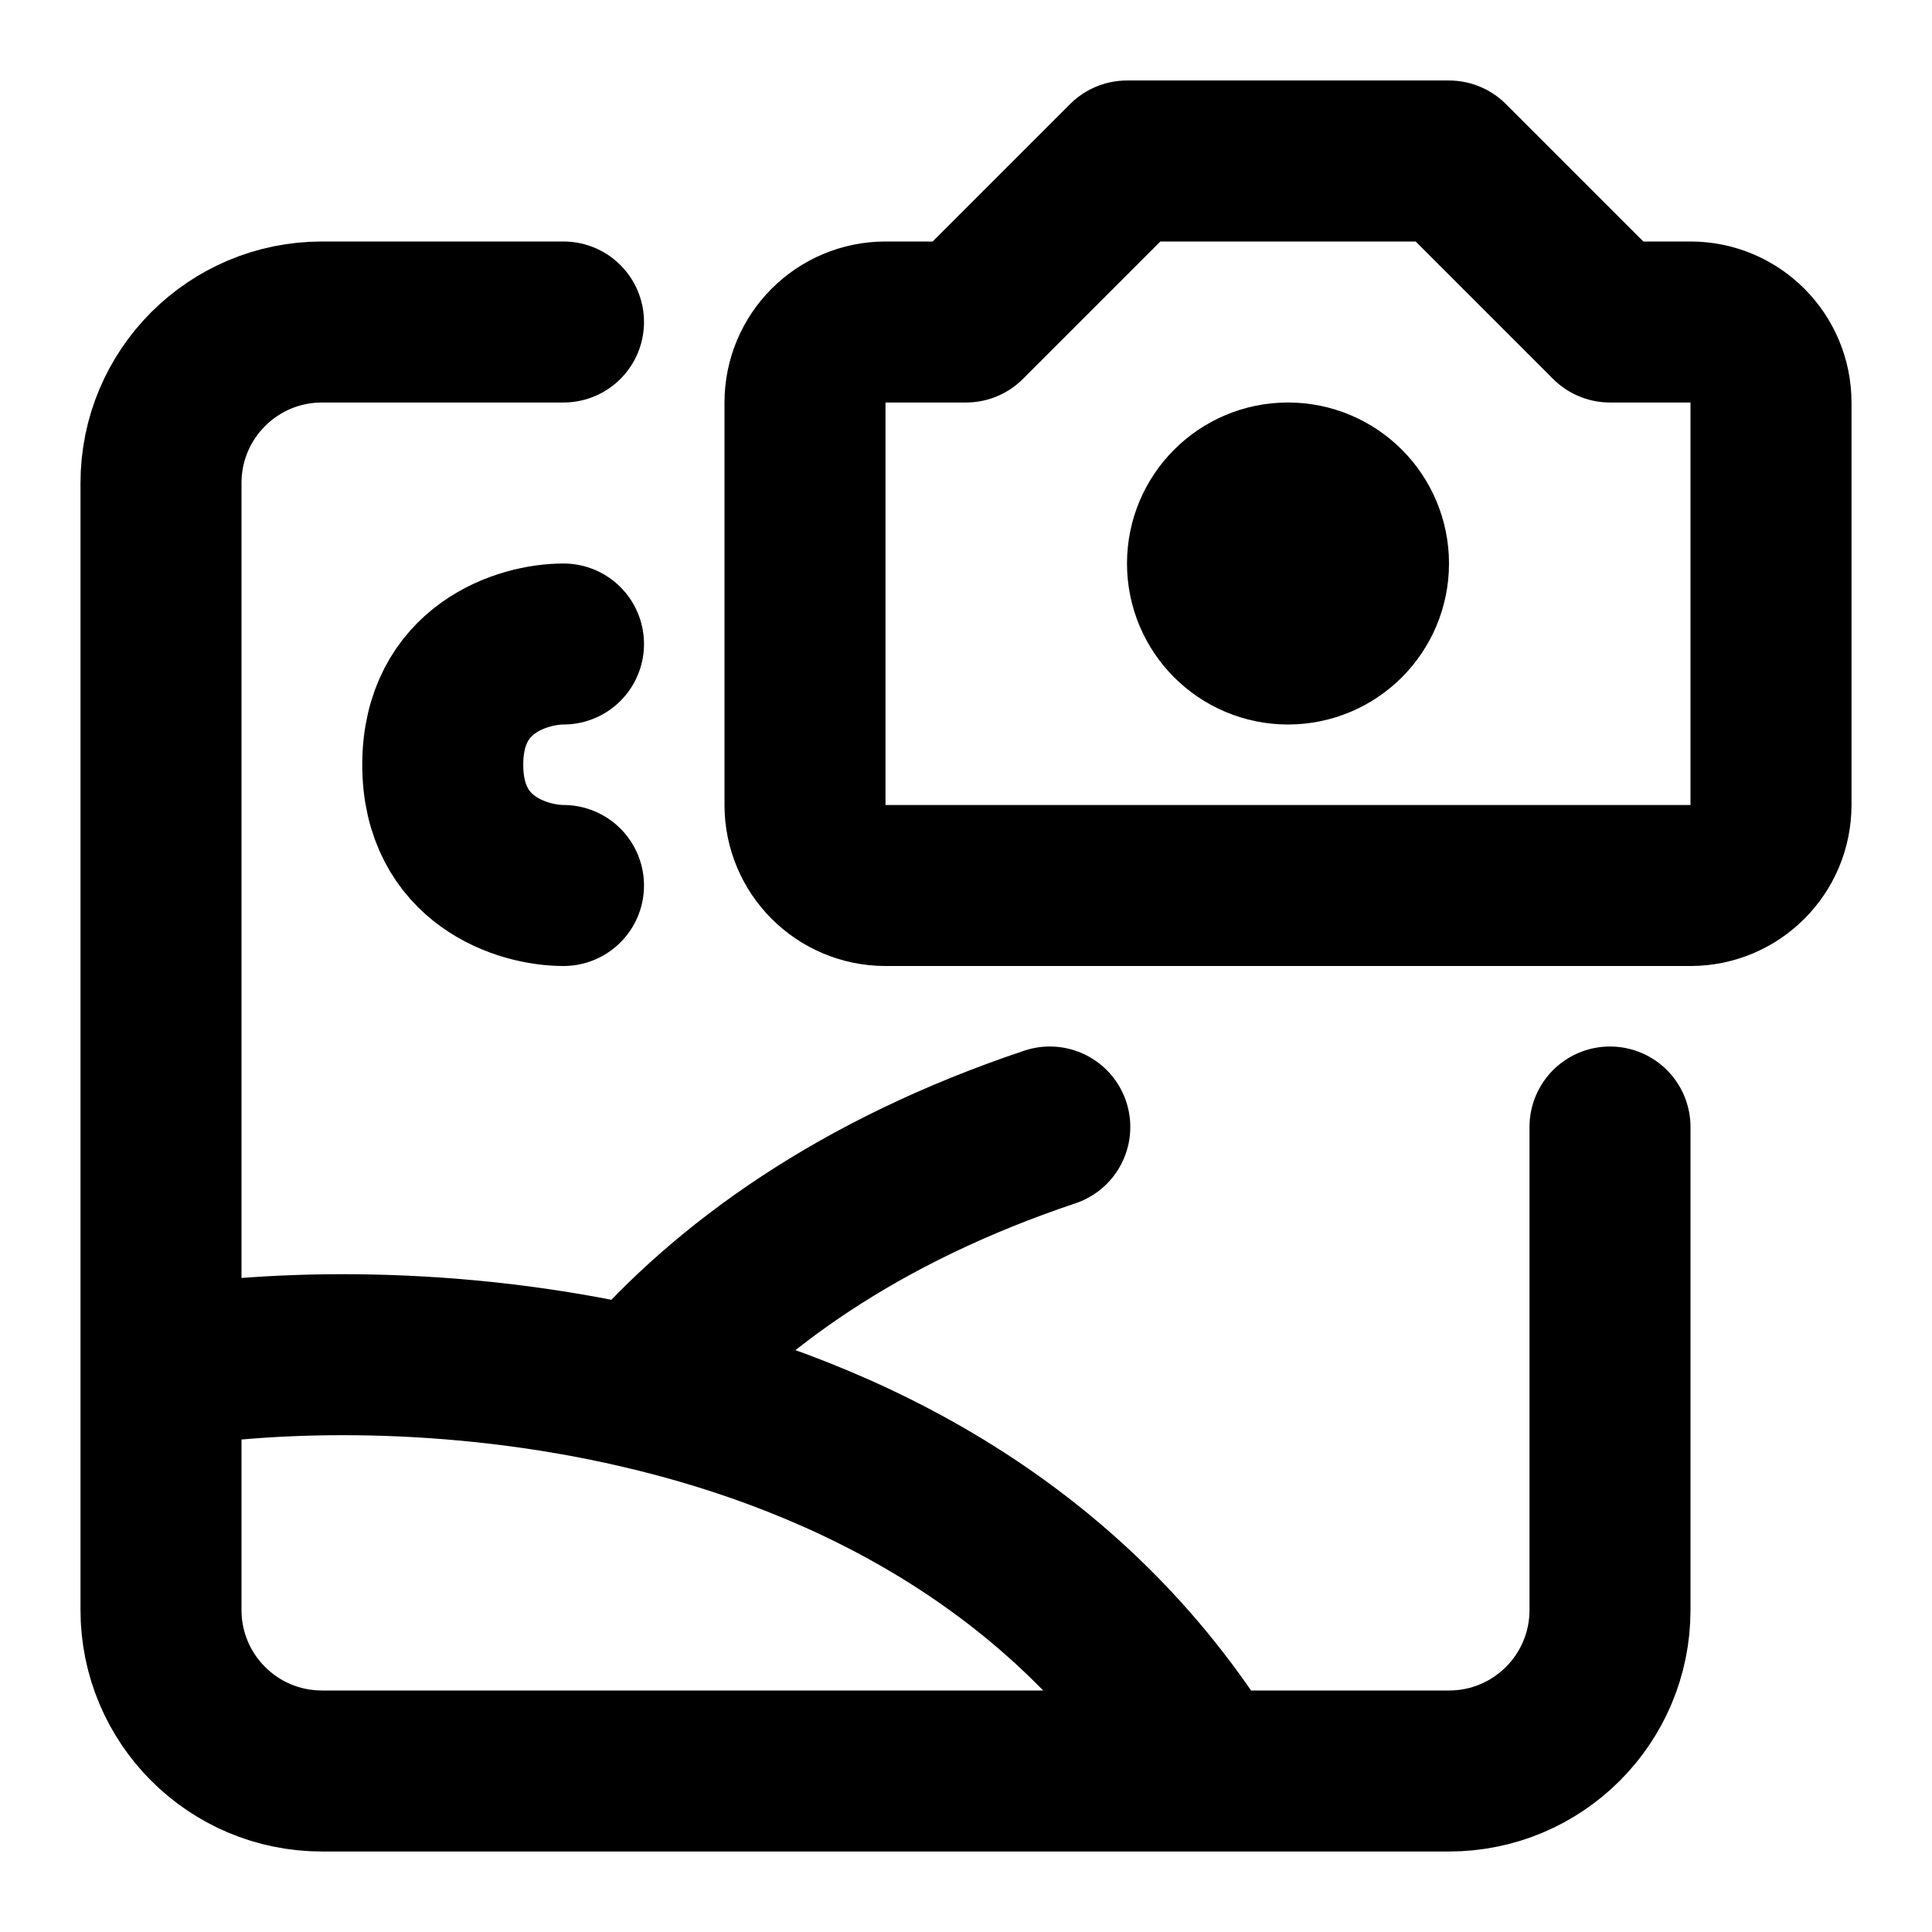
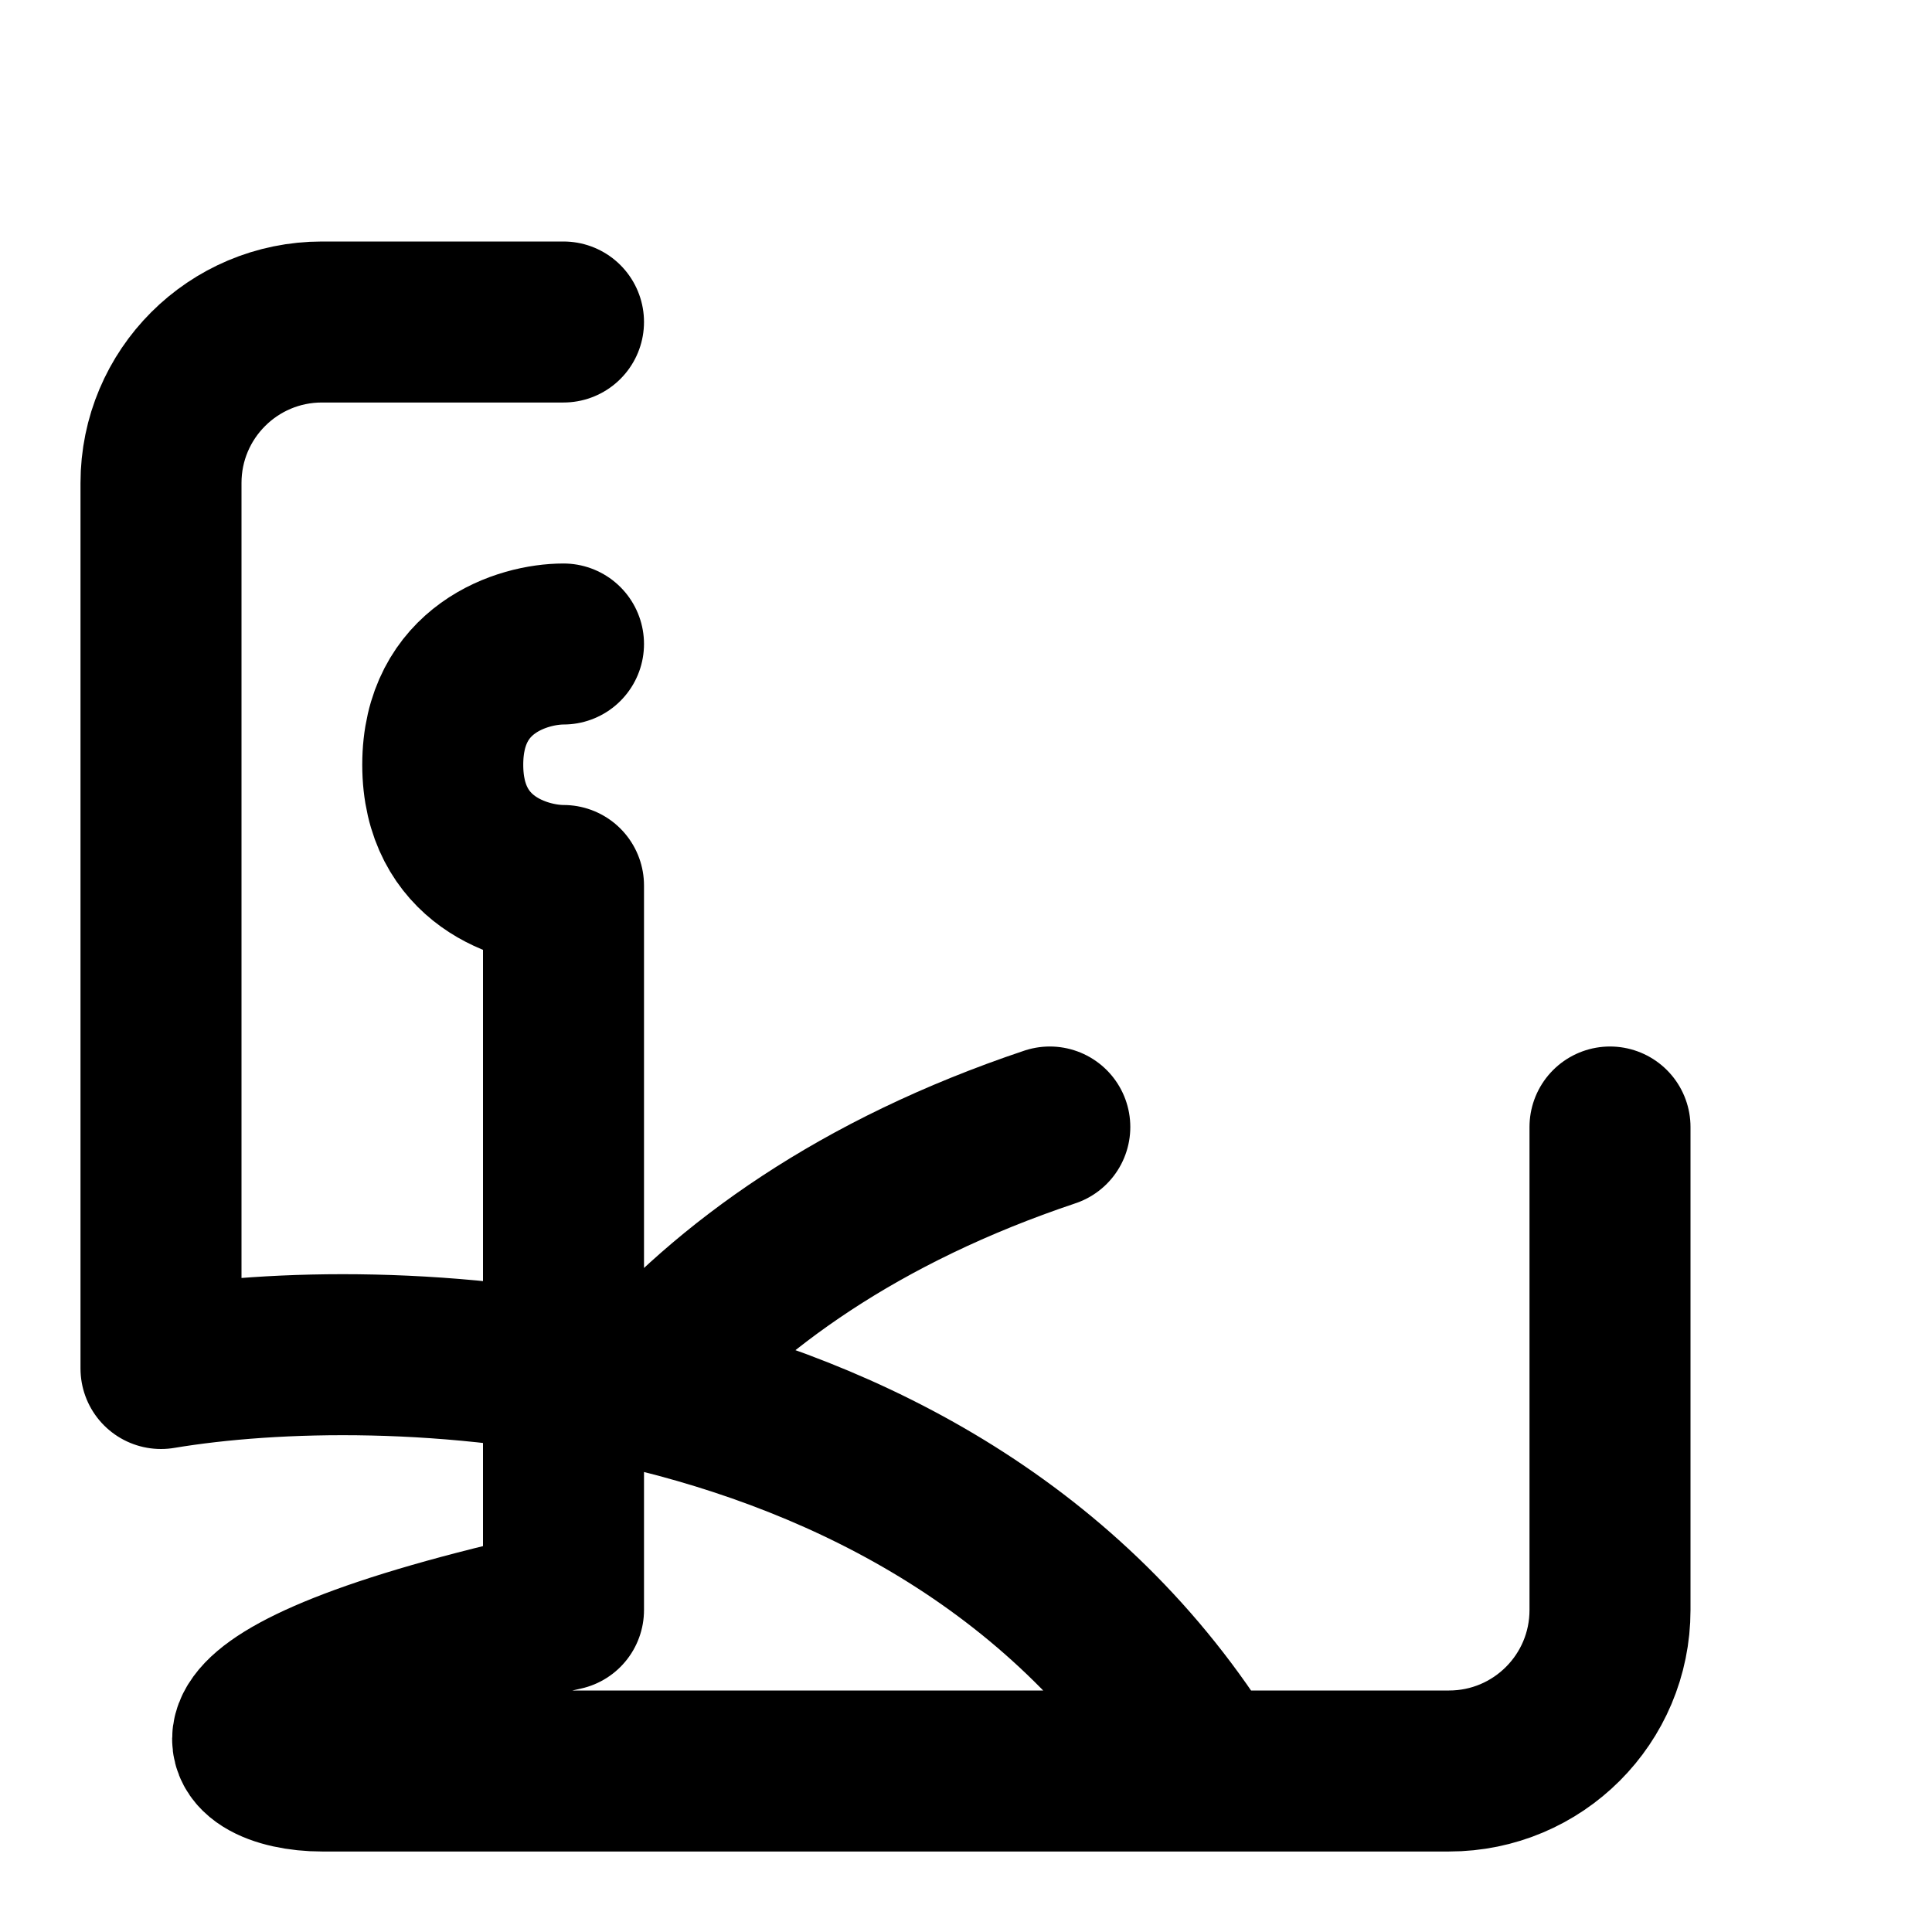
<svg xmlns="http://www.w3.org/2000/svg" width="800px" height="800px" viewBox="0 0 24 24" fill="none">
-   <path d="M7 8C6.5 8 5.5 8.3 5.5 9.5C5.5 10.7 6.5 11 7 11M2 17V20C2 21.105 2.895 22 4 22V22H6H15M2 17V6C2 4.895 2.895 4 4 4H7M2 17C3.403 16.766 5.637 16.707 7.945 17.243M15 22H18C19.105 22 20 21.105 20 20V16V14M15 22C13.296 19.232 10.573 17.852 7.945 17.243M7.945 17.243C9.04 15.975 10.676 14.793 13.041 14" stroke="#000000" stroke-linecap="round" stroke-linejoin="round" stroke-width="2" />
-   <path d="M10 10V5C10 4.448 10.448 4 11 4H12L14 2H18L20 4H21C21.552 4 22 4.448 22 5V10C22 10.552 21.552 11 21 11H11C10.448 11 10 10.552 10 10Z" stroke="#000000" stroke-linecap="round" stroke-linejoin="round" stroke-width="2" />
-   <circle cx="16" cy="7" r="1" stroke="#000000" stroke-linecap="round" stroke-linejoin="round" stroke-width="2" />
+   <path d="M7 8C6.5 8 5.5 8.3 5.5 9.5C5.5 10.7 6.5 11 7 11V20C2 21.105 2.895 22 4 22V22H6H15M2 17V6C2 4.895 2.895 4 4 4H7M2 17C3.403 16.766 5.637 16.707 7.945 17.243M15 22H18C19.105 22 20 21.105 20 20V16V14M15 22C13.296 19.232 10.573 17.852 7.945 17.243M7.945 17.243C9.04 15.975 10.676 14.793 13.041 14" stroke="#000000" stroke-linecap="round" stroke-linejoin="round" stroke-width="2" />
</svg>